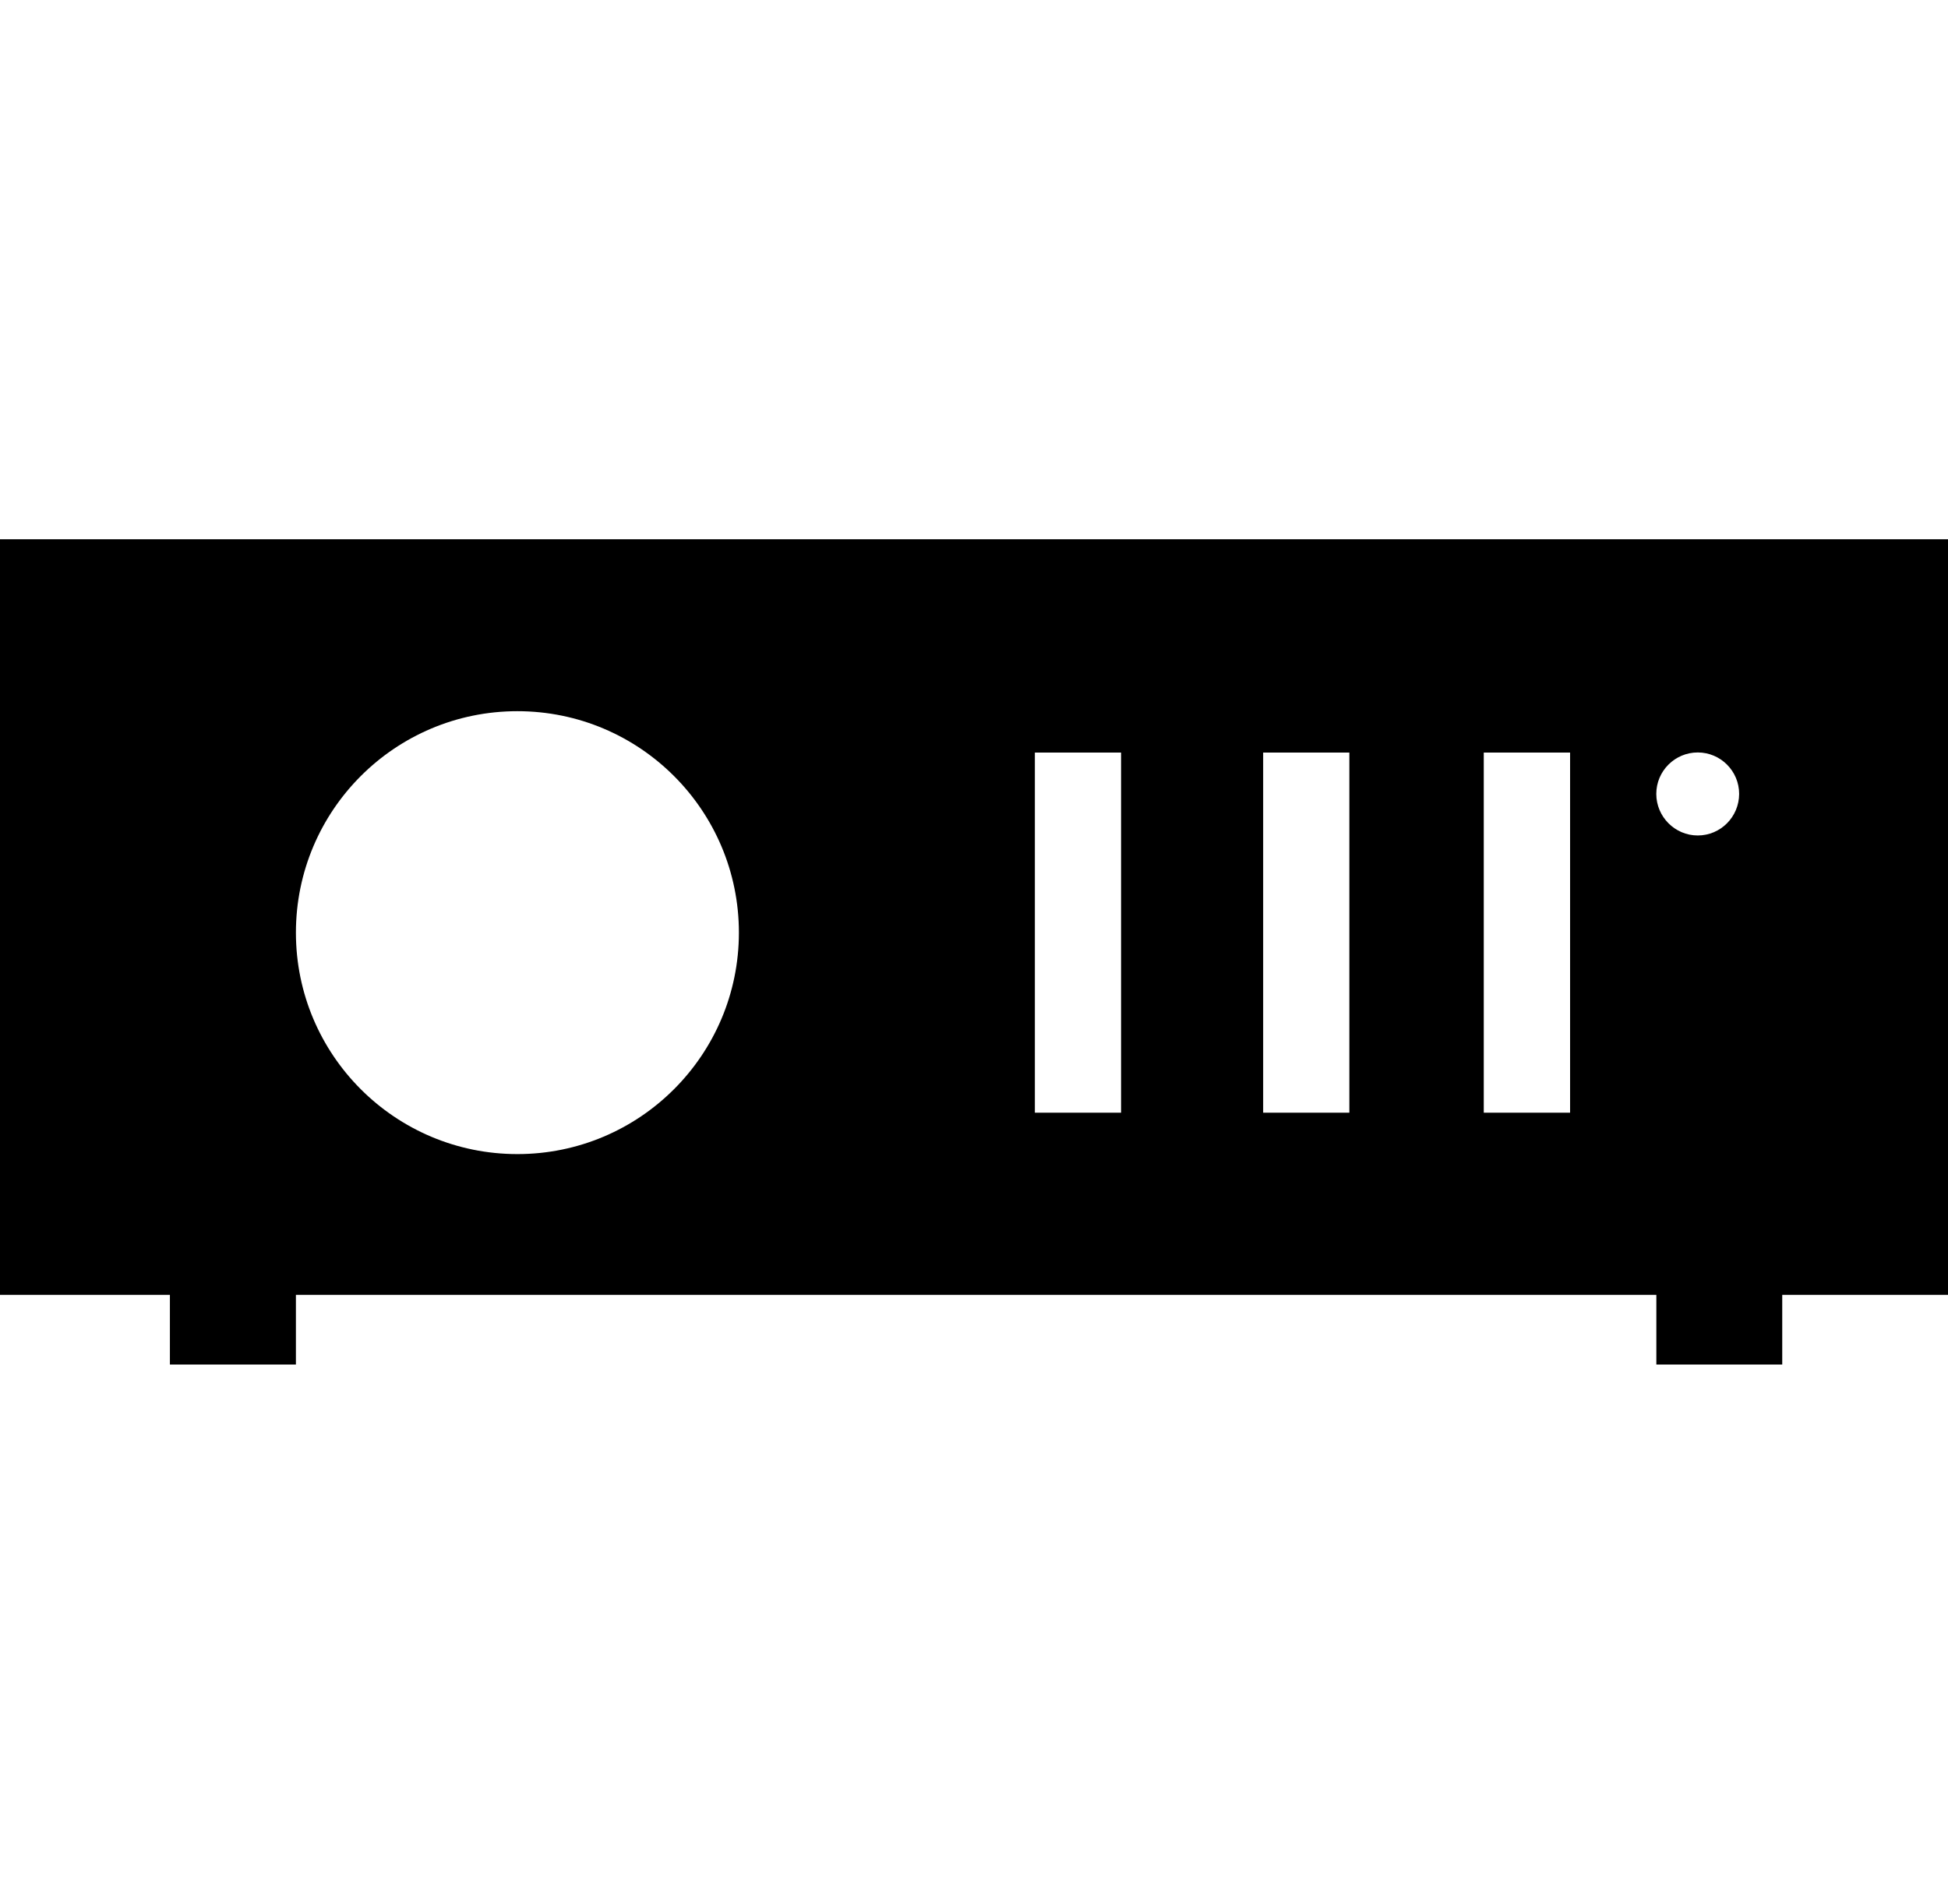
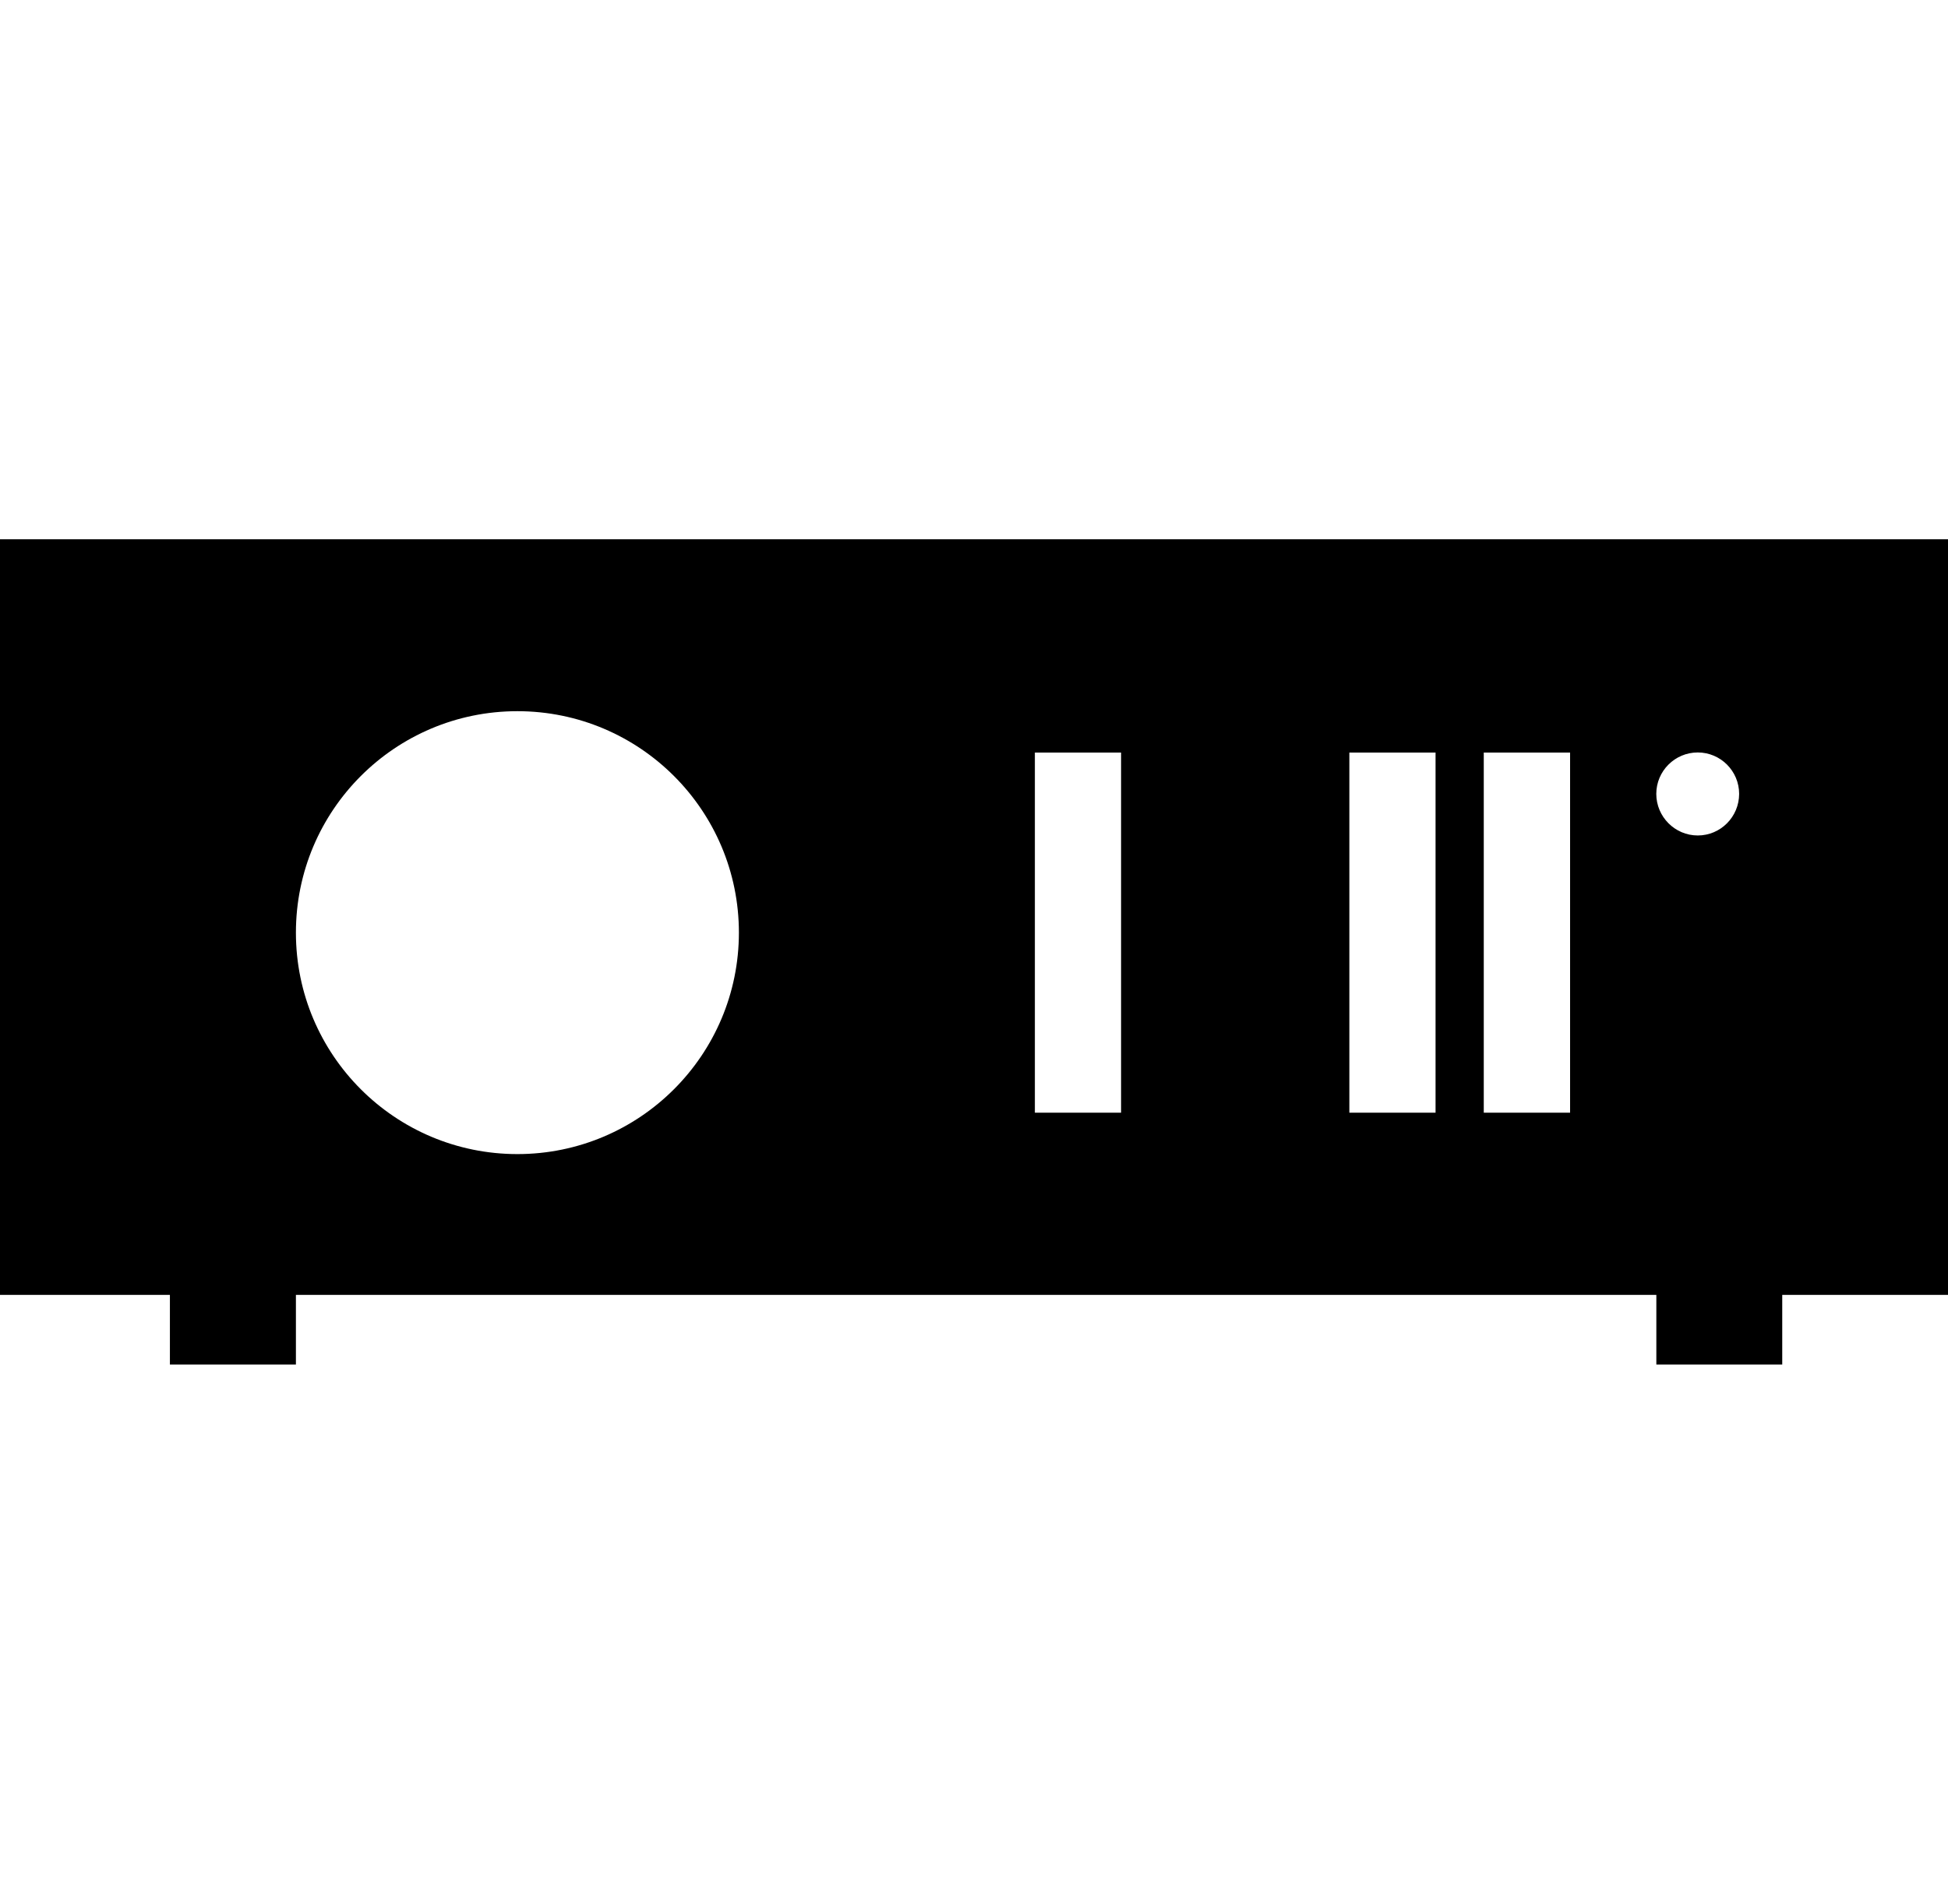
<svg xmlns="http://www.w3.org/2000/svg" version="1.1" id="Layer_1" x="0px" y="0px" width="32px" height="31.279px" viewBox="0 0 32 31.279" enable-background="new 0 0 32 31.279" xml:space="preserve">
-   <path d="M0,8.86v12.415h2.791v1.145h2.07v-1.145h22.348v1.145h2.068v-1.145H32V8.86H0z M8.499,18.962  c-2.009,0-3.638-1.629-3.638-3.638c0-2.01,1.629-3.639,3.638-3.639c2.01,0,3.639,1.629,3.639,3.639  C12.137,17.333,10.508,18.962,8.499,18.962z M18.416,18.282H17v-5.917h1.416V18.282z M22.166,18.282H20.75v-5.917h1.416V18.282z   M25.792,18.282h-1.418v-5.917h1.418V18.282z M27.889,13.727c-0.375,0-0.681-0.308-0.681-0.683c0-0.376,0.306-0.681,0.681-0.681  s0.68,0.305,0.68,0.681C28.568,13.422,28.264,13.727,27.889,13.727z" />
+   <path d="M0,8.86v12.415h2.791v1.145h2.07v-1.145h22.348v1.145h2.068v-1.145H32V8.86H0z M8.499,18.962  c-2.009,0-3.638-1.629-3.638-3.638c0-2.01,1.629-3.639,3.638-3.639c2.01,0,3.639,1.629,3.639,3.639  C12.137,17.333,10.508,18.962,8.499,18.962z M18.416,18.282H17v-5.917h1.416V18.282z M22.166,18.282v-5.917h1.416V18.282z   M25.792,18.282h-1.418v-5.917h1.418V18.282z M27.889,13.727c-0.375,0-0.681-0.308-0.681-0.683c0-0.376,0.306-0.681,0.681-0.681  s0.68,0.305,0.68,0.681C28.568,13.422,28.264,13.727,27.889,13.727z" />
</svg>